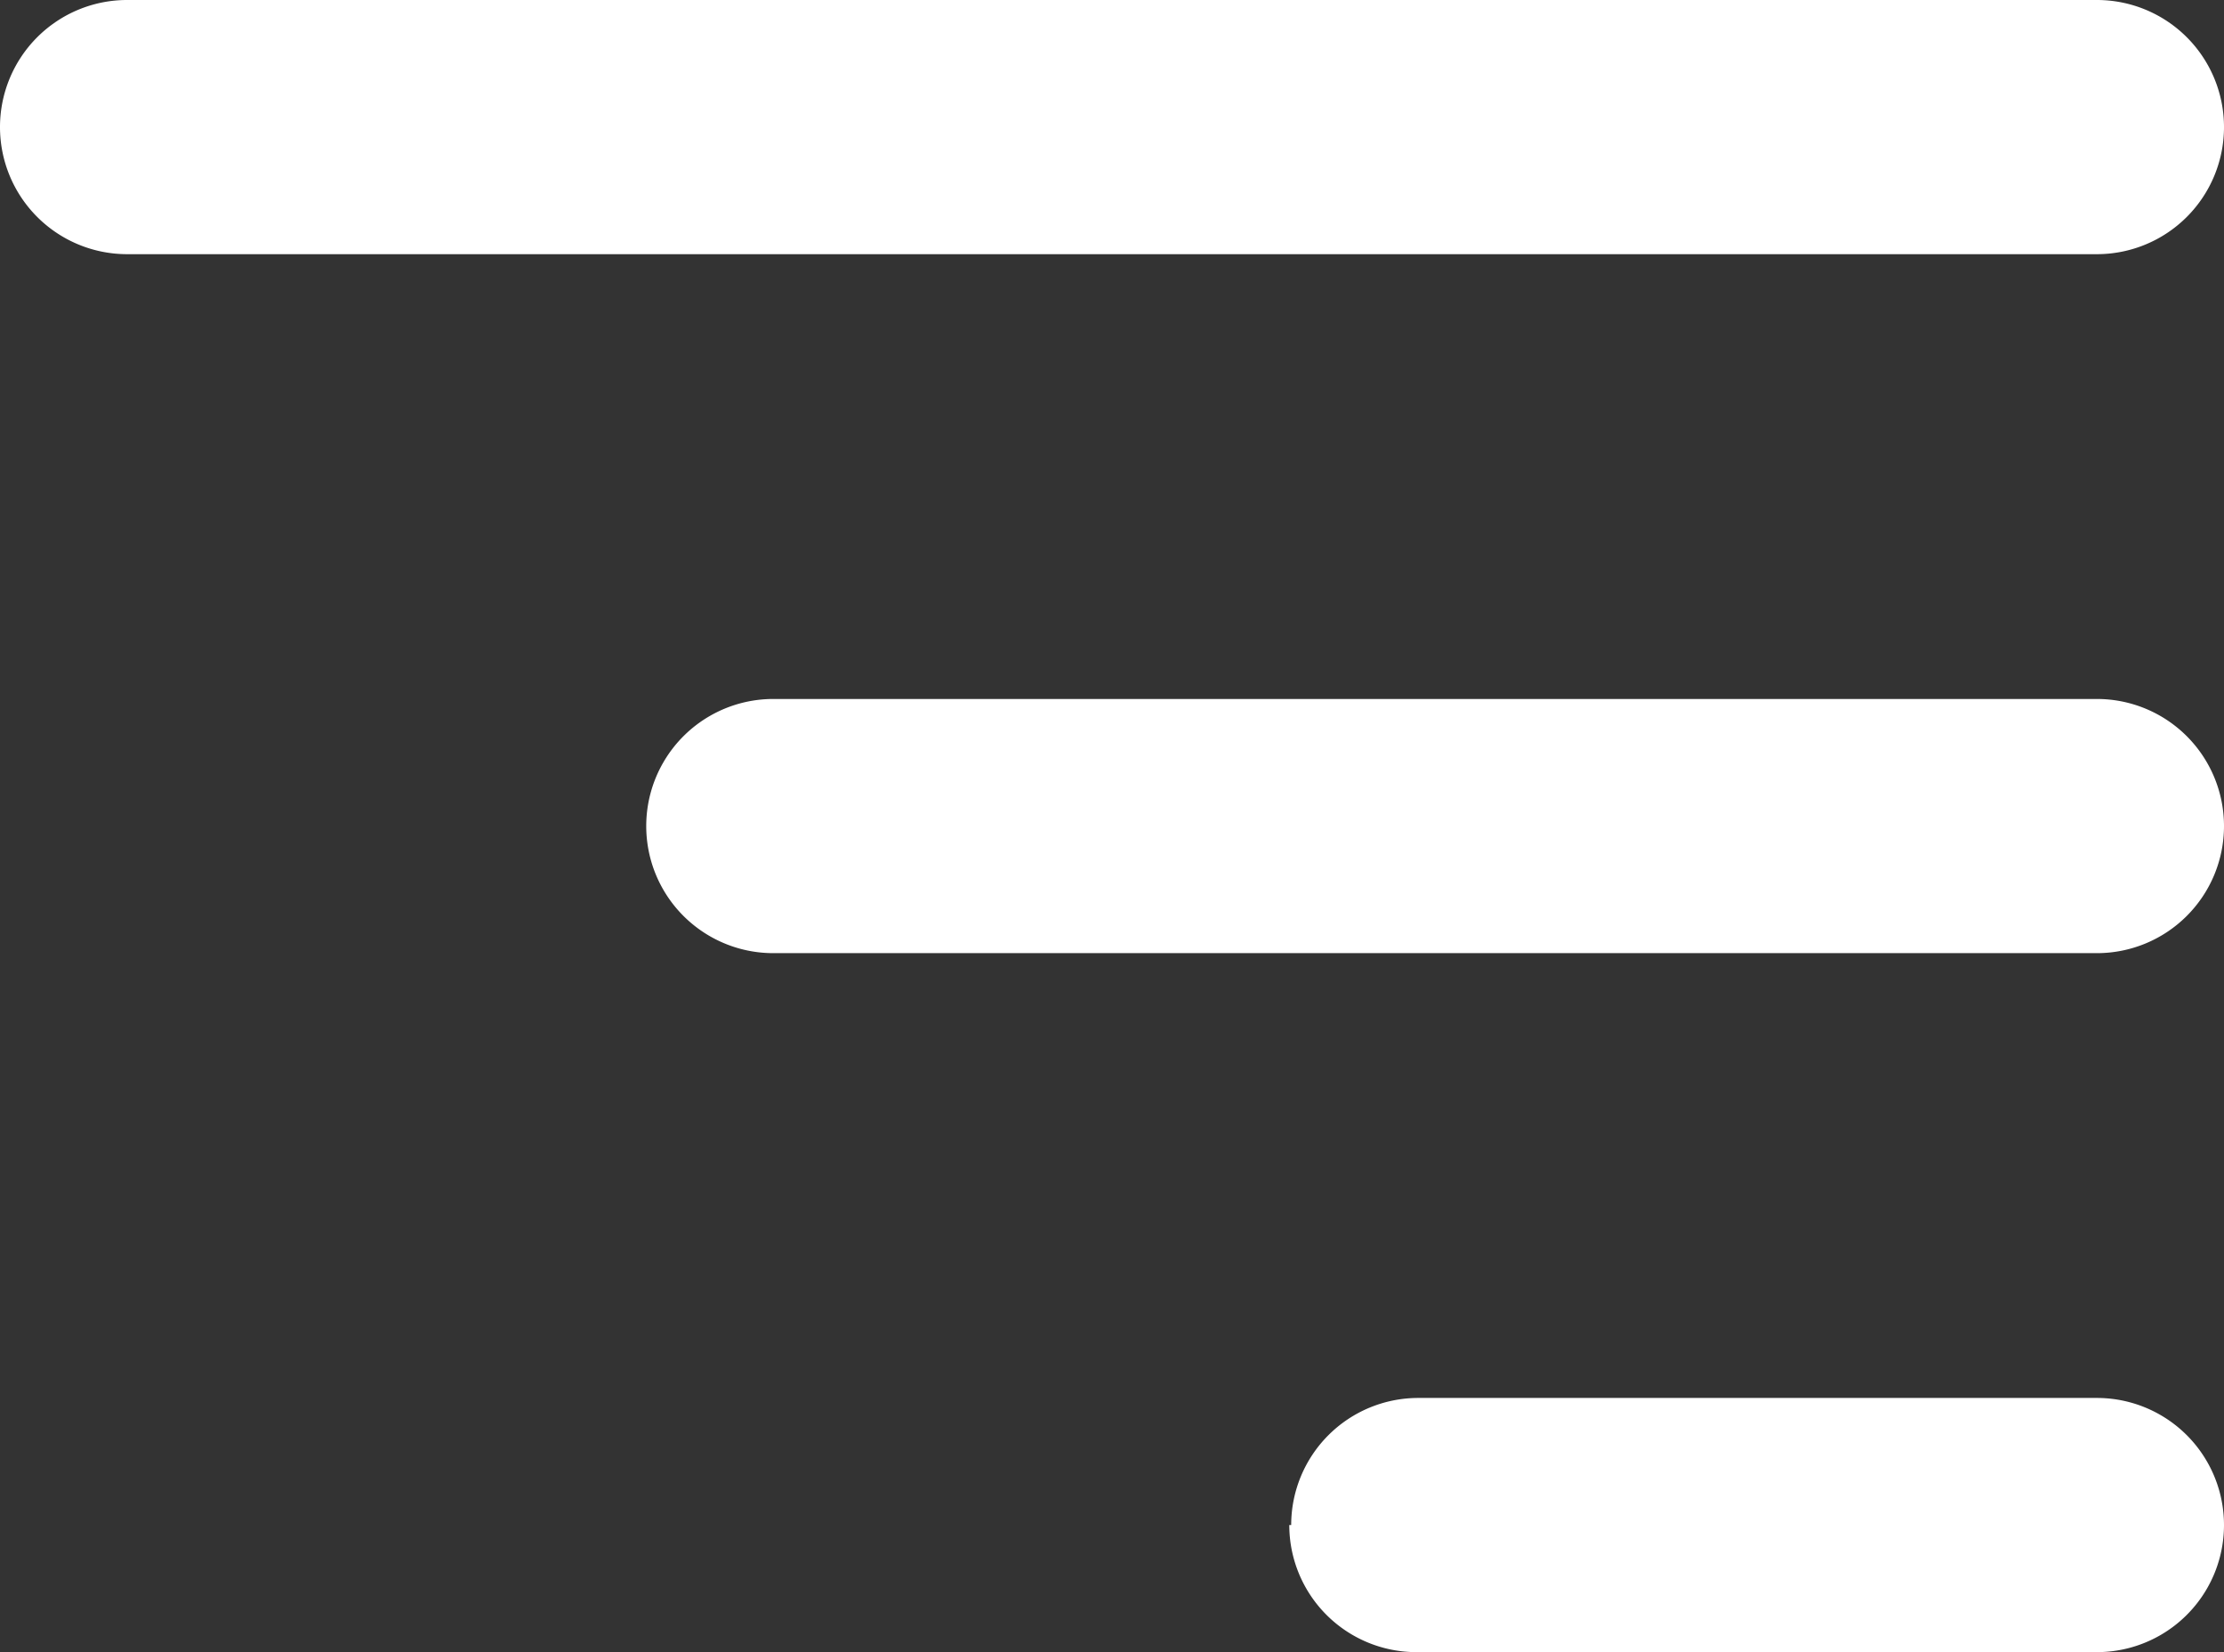
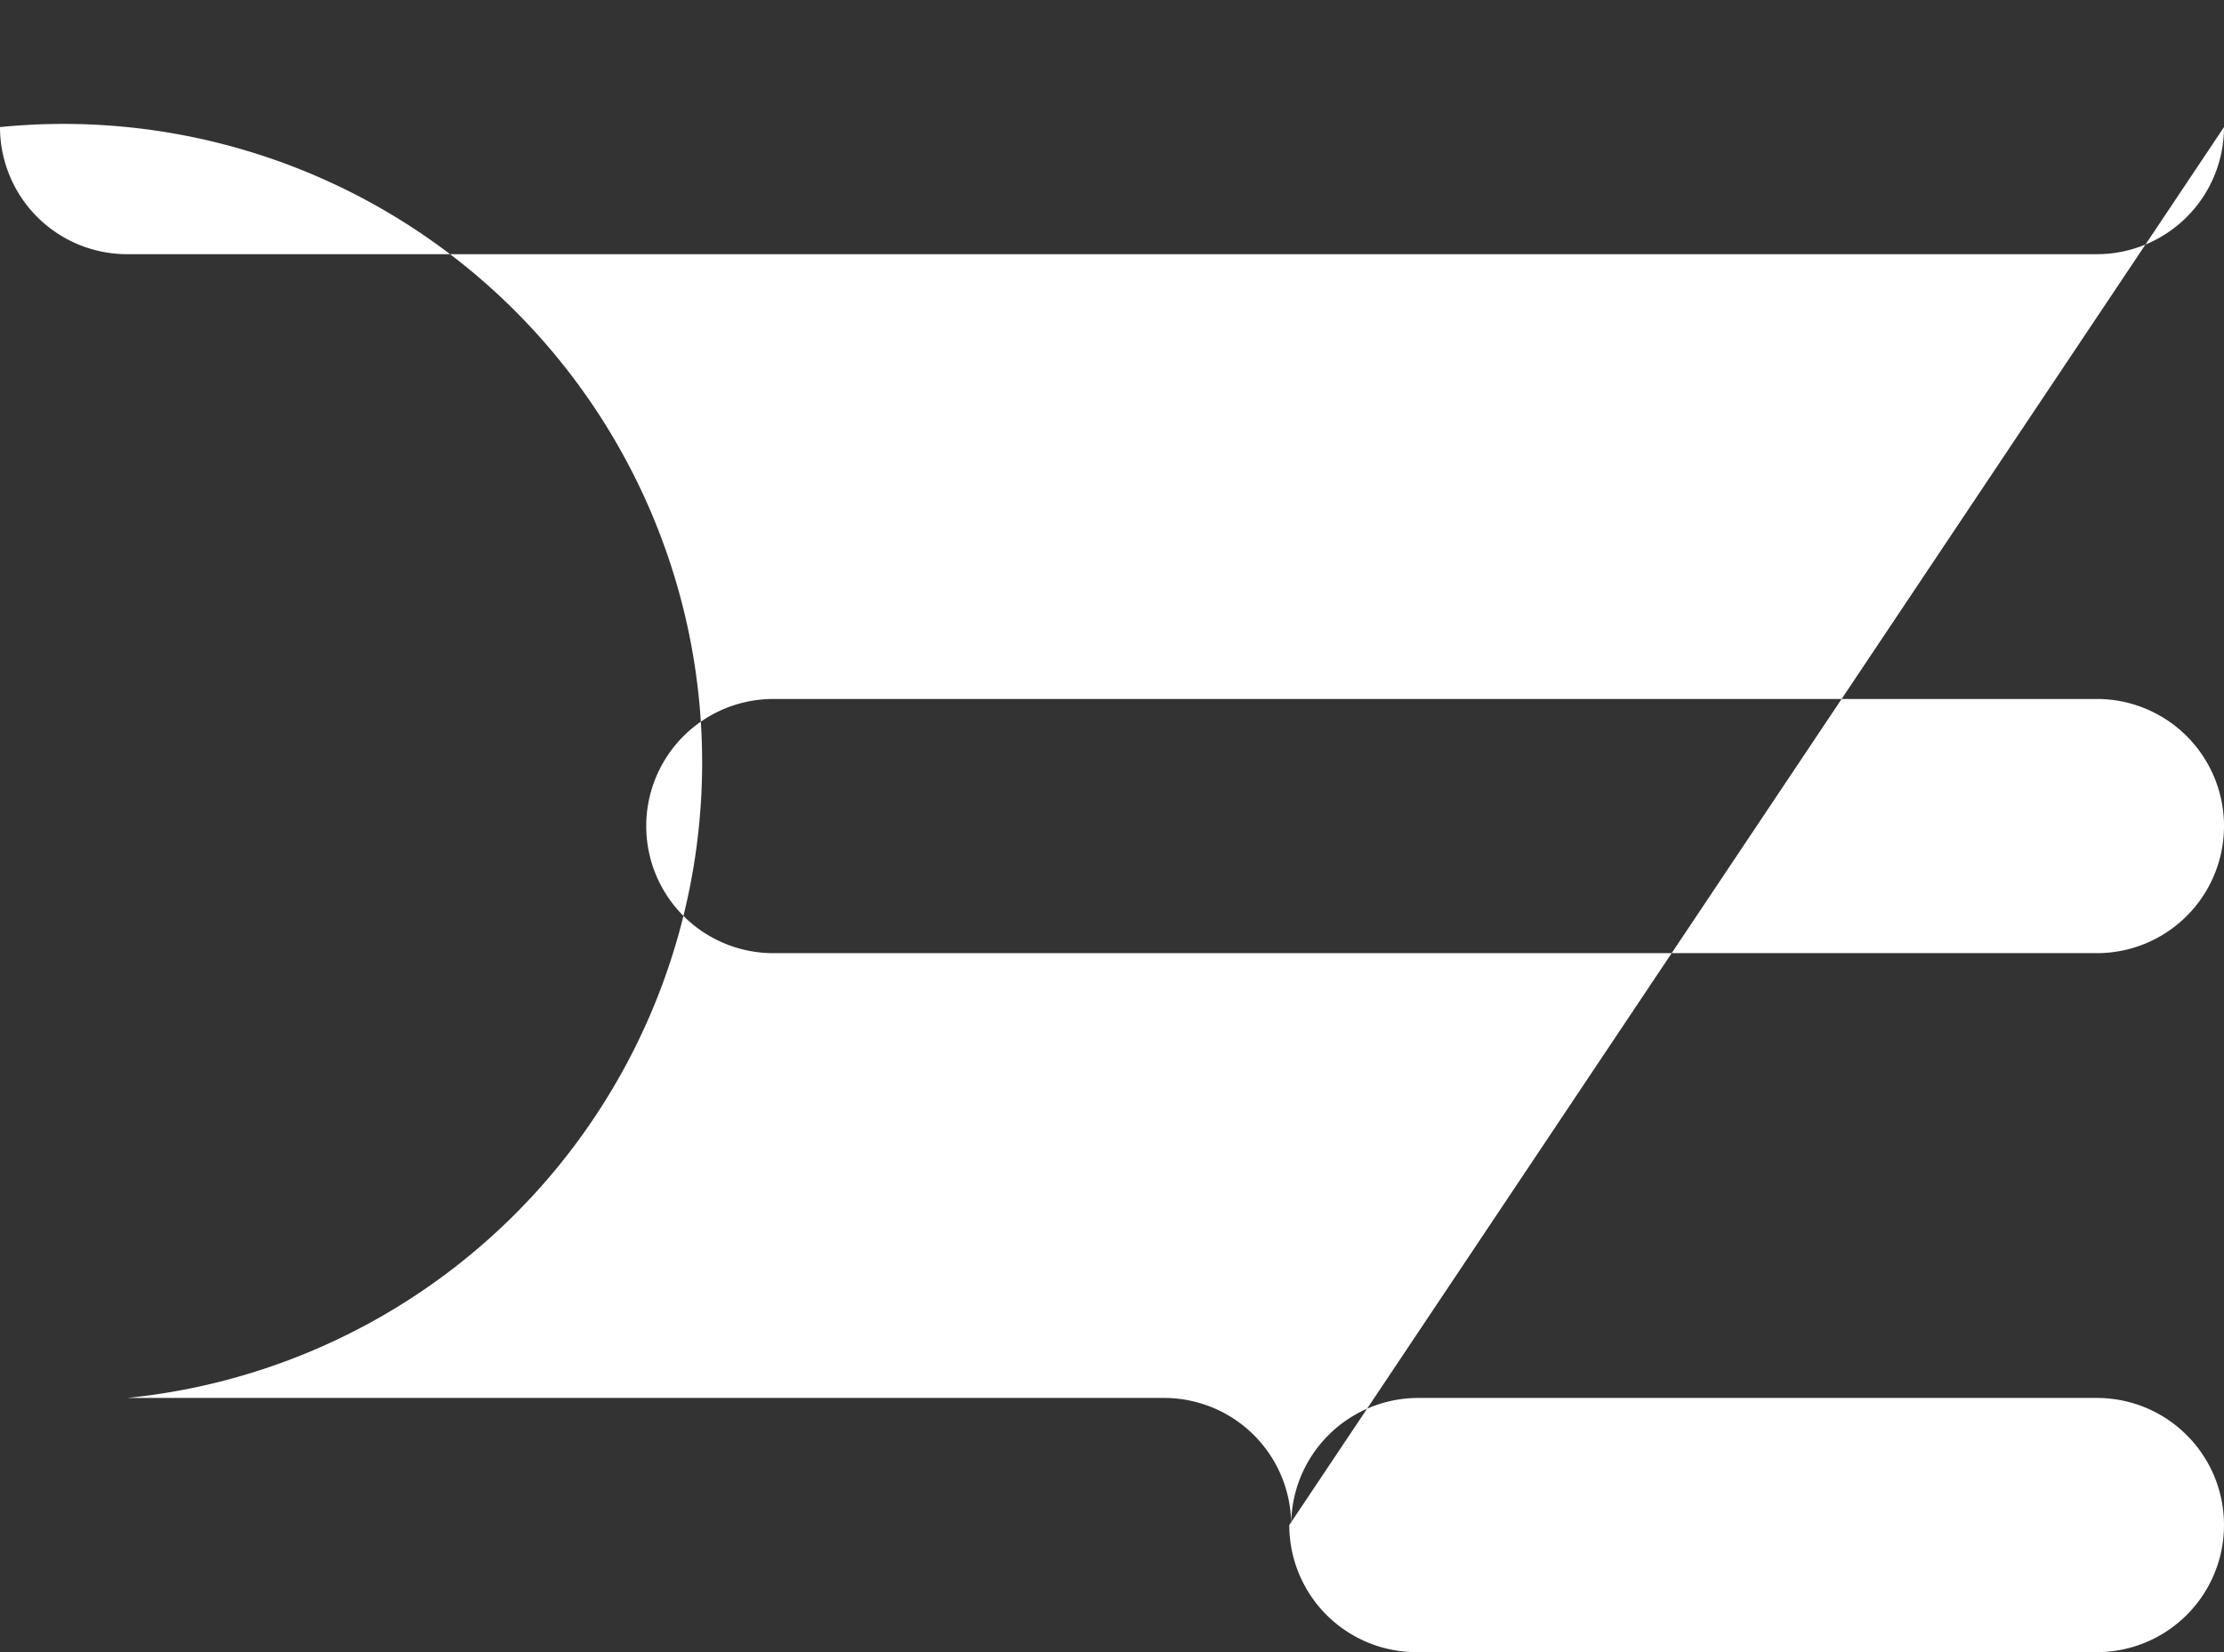
<svg xmlns="http://www.w3.org/2000/svg" viewBox="0 0 35 26">
  <rect x="0" y="0" width="35" height="26" fill="#333333" stroke="none" />
  <defs>
    <style>.cls-1{fill:#fff;}</style>
  </defs>
  <title>menu-wht</title>
  <g id="Layer_2" data-name="Layer 2">
    <g id="Layer_1-2" data-name="Layer 1">
-       <path class="cls-1" d="M20.29,24a2,2,0,0,0,2,2H33a2,2,0,1,0,0-4H22.32a2,2,0,0,0-2,2M35,2a2,2,0,0,0-2-2H2A2,2,0,0,0,0,2,2,2,0,0,0,2,4H33a2,2,0,0,0,2-2m0,11a2,2,0,0,0-2-2H12.17a2,2,0,1,0,0,4H33a2,2,0,0,0,2-2" />
+       <path class="cls-1" d="M20.29,24a2,2,0,0,0,2,2H33a2,2,0,1,0,0-4H22.32a2,2,0,0,0-2,2a2,2,0,0,0-2-2H2A2,2,0,0,0,0,2,2,2,0,0,0,2,4H33a2,2,0,0,0,2-2m0,11a2,2,0,0,0-2-2H12.17a2,2,0,1,0,0,4H33a2,2,0,0,0,2-2" />
    </g>
  </g>
</svg>